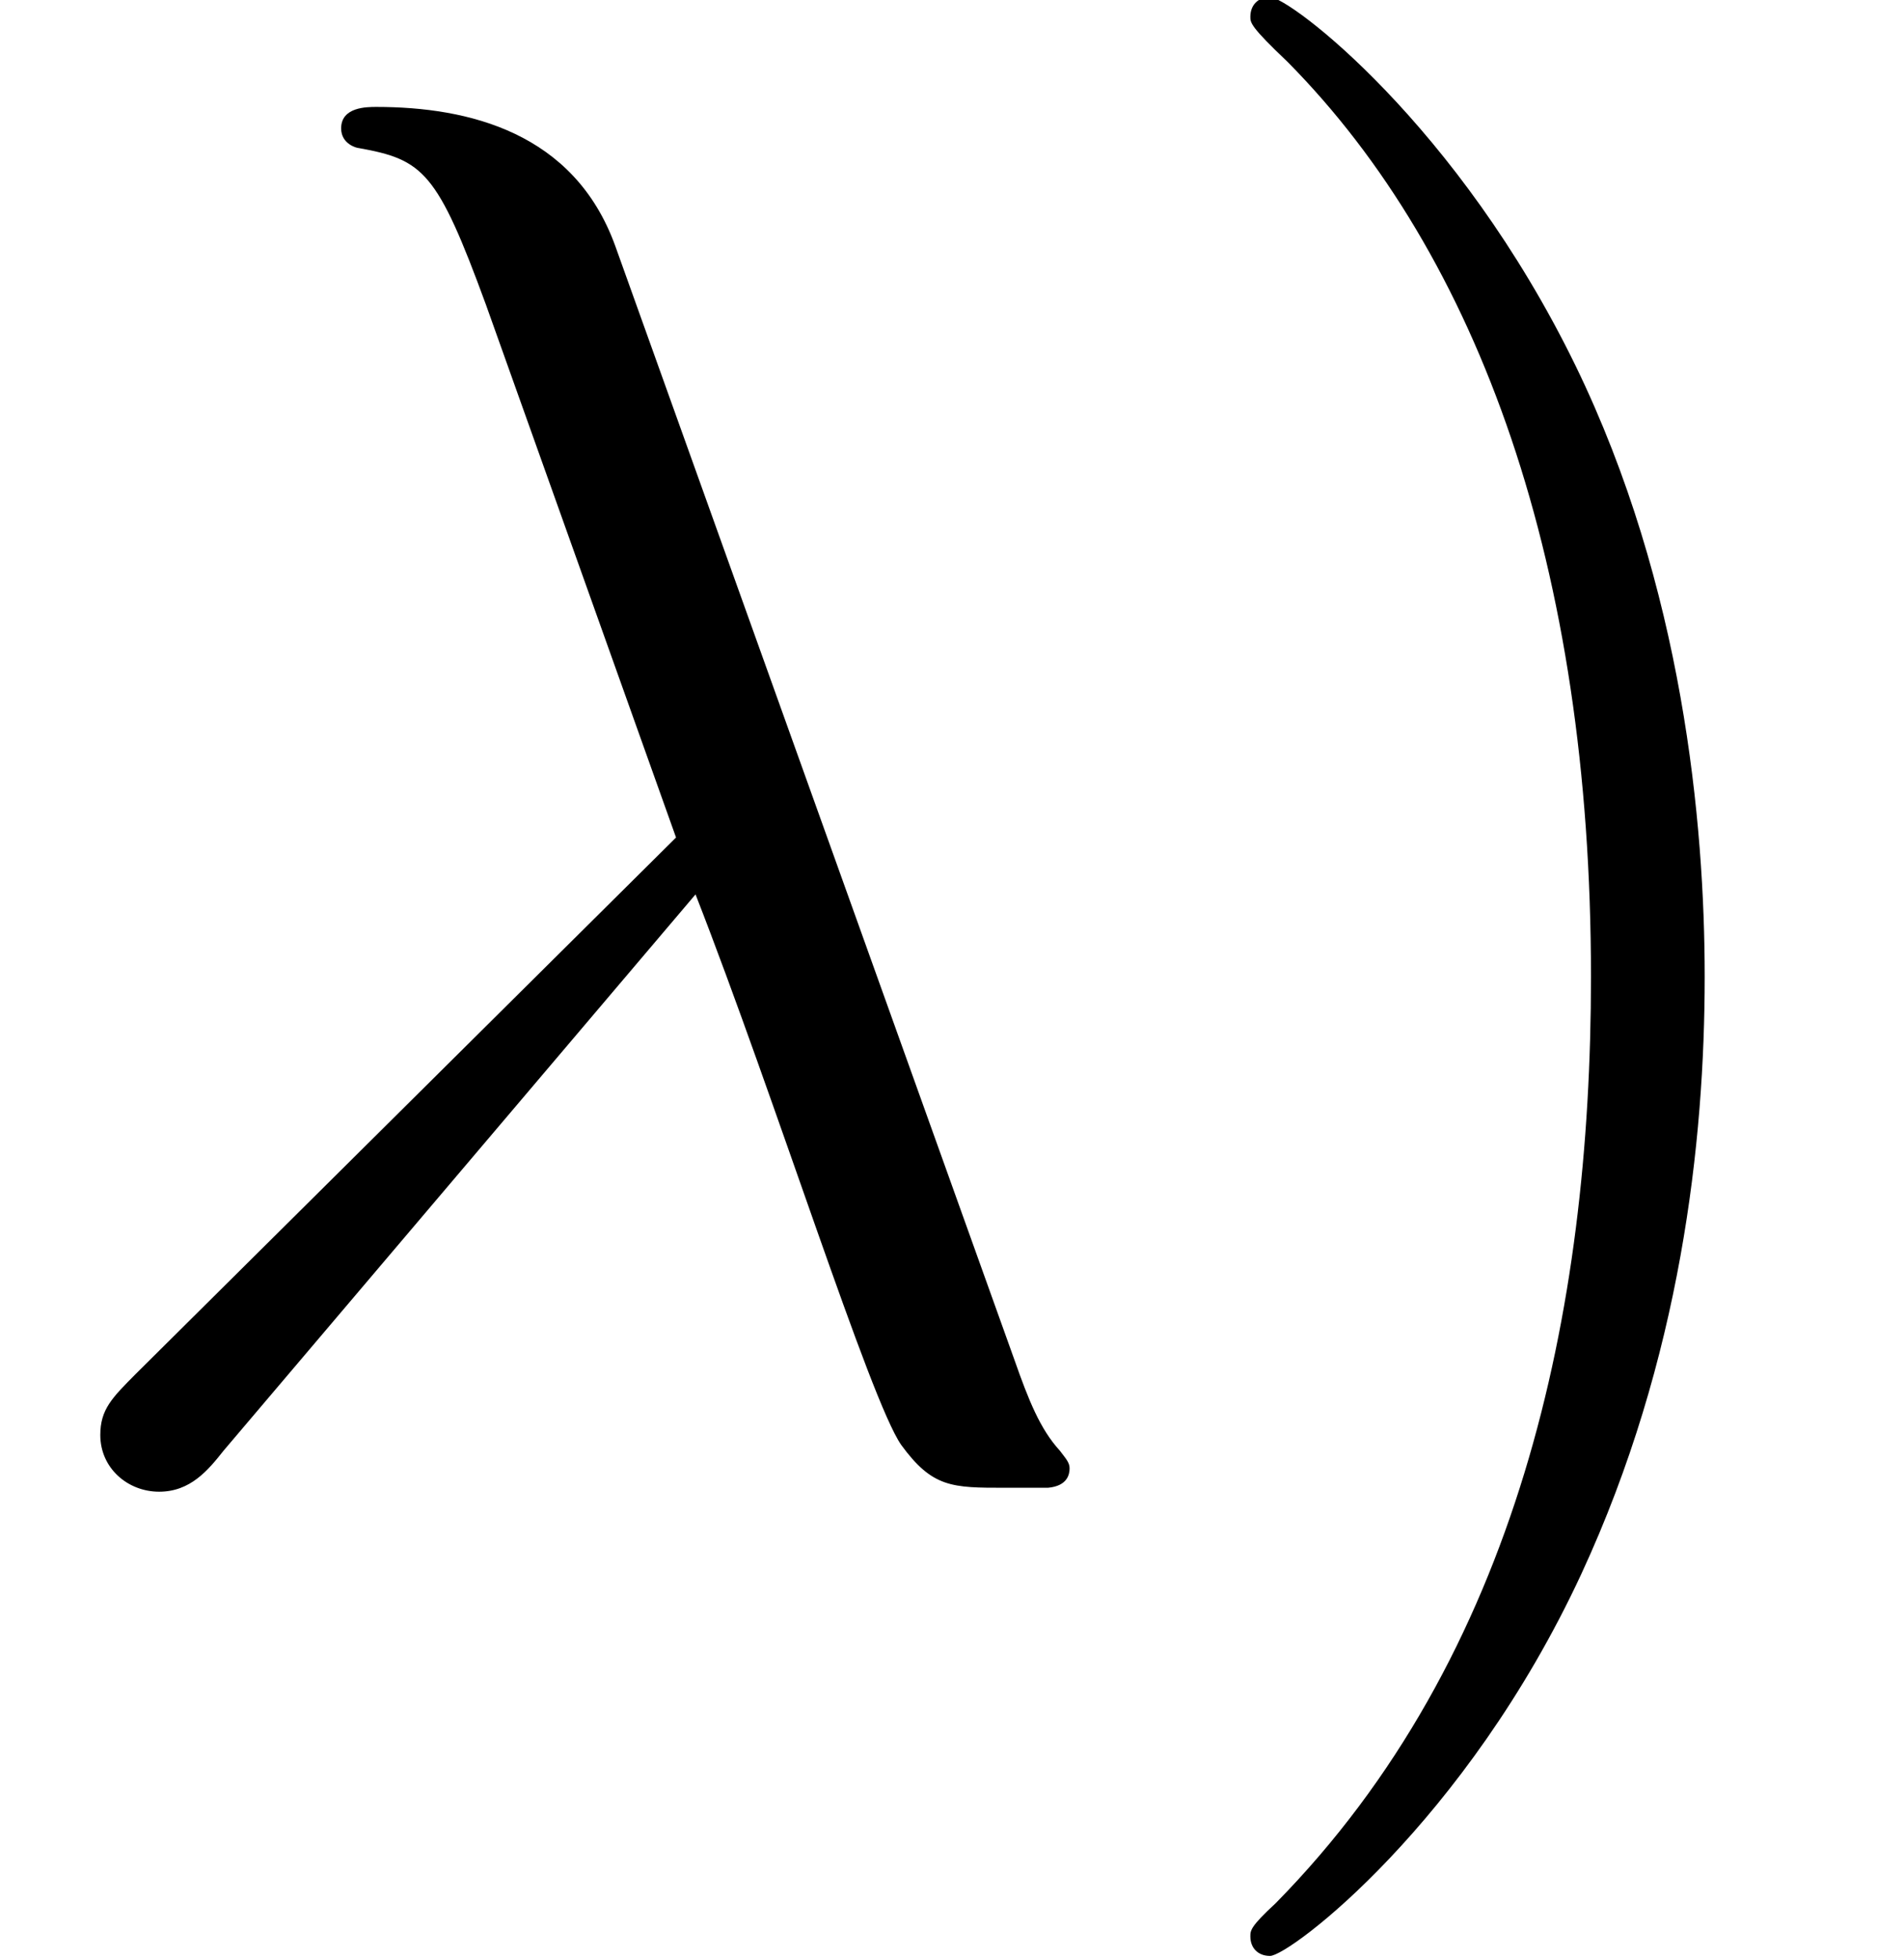
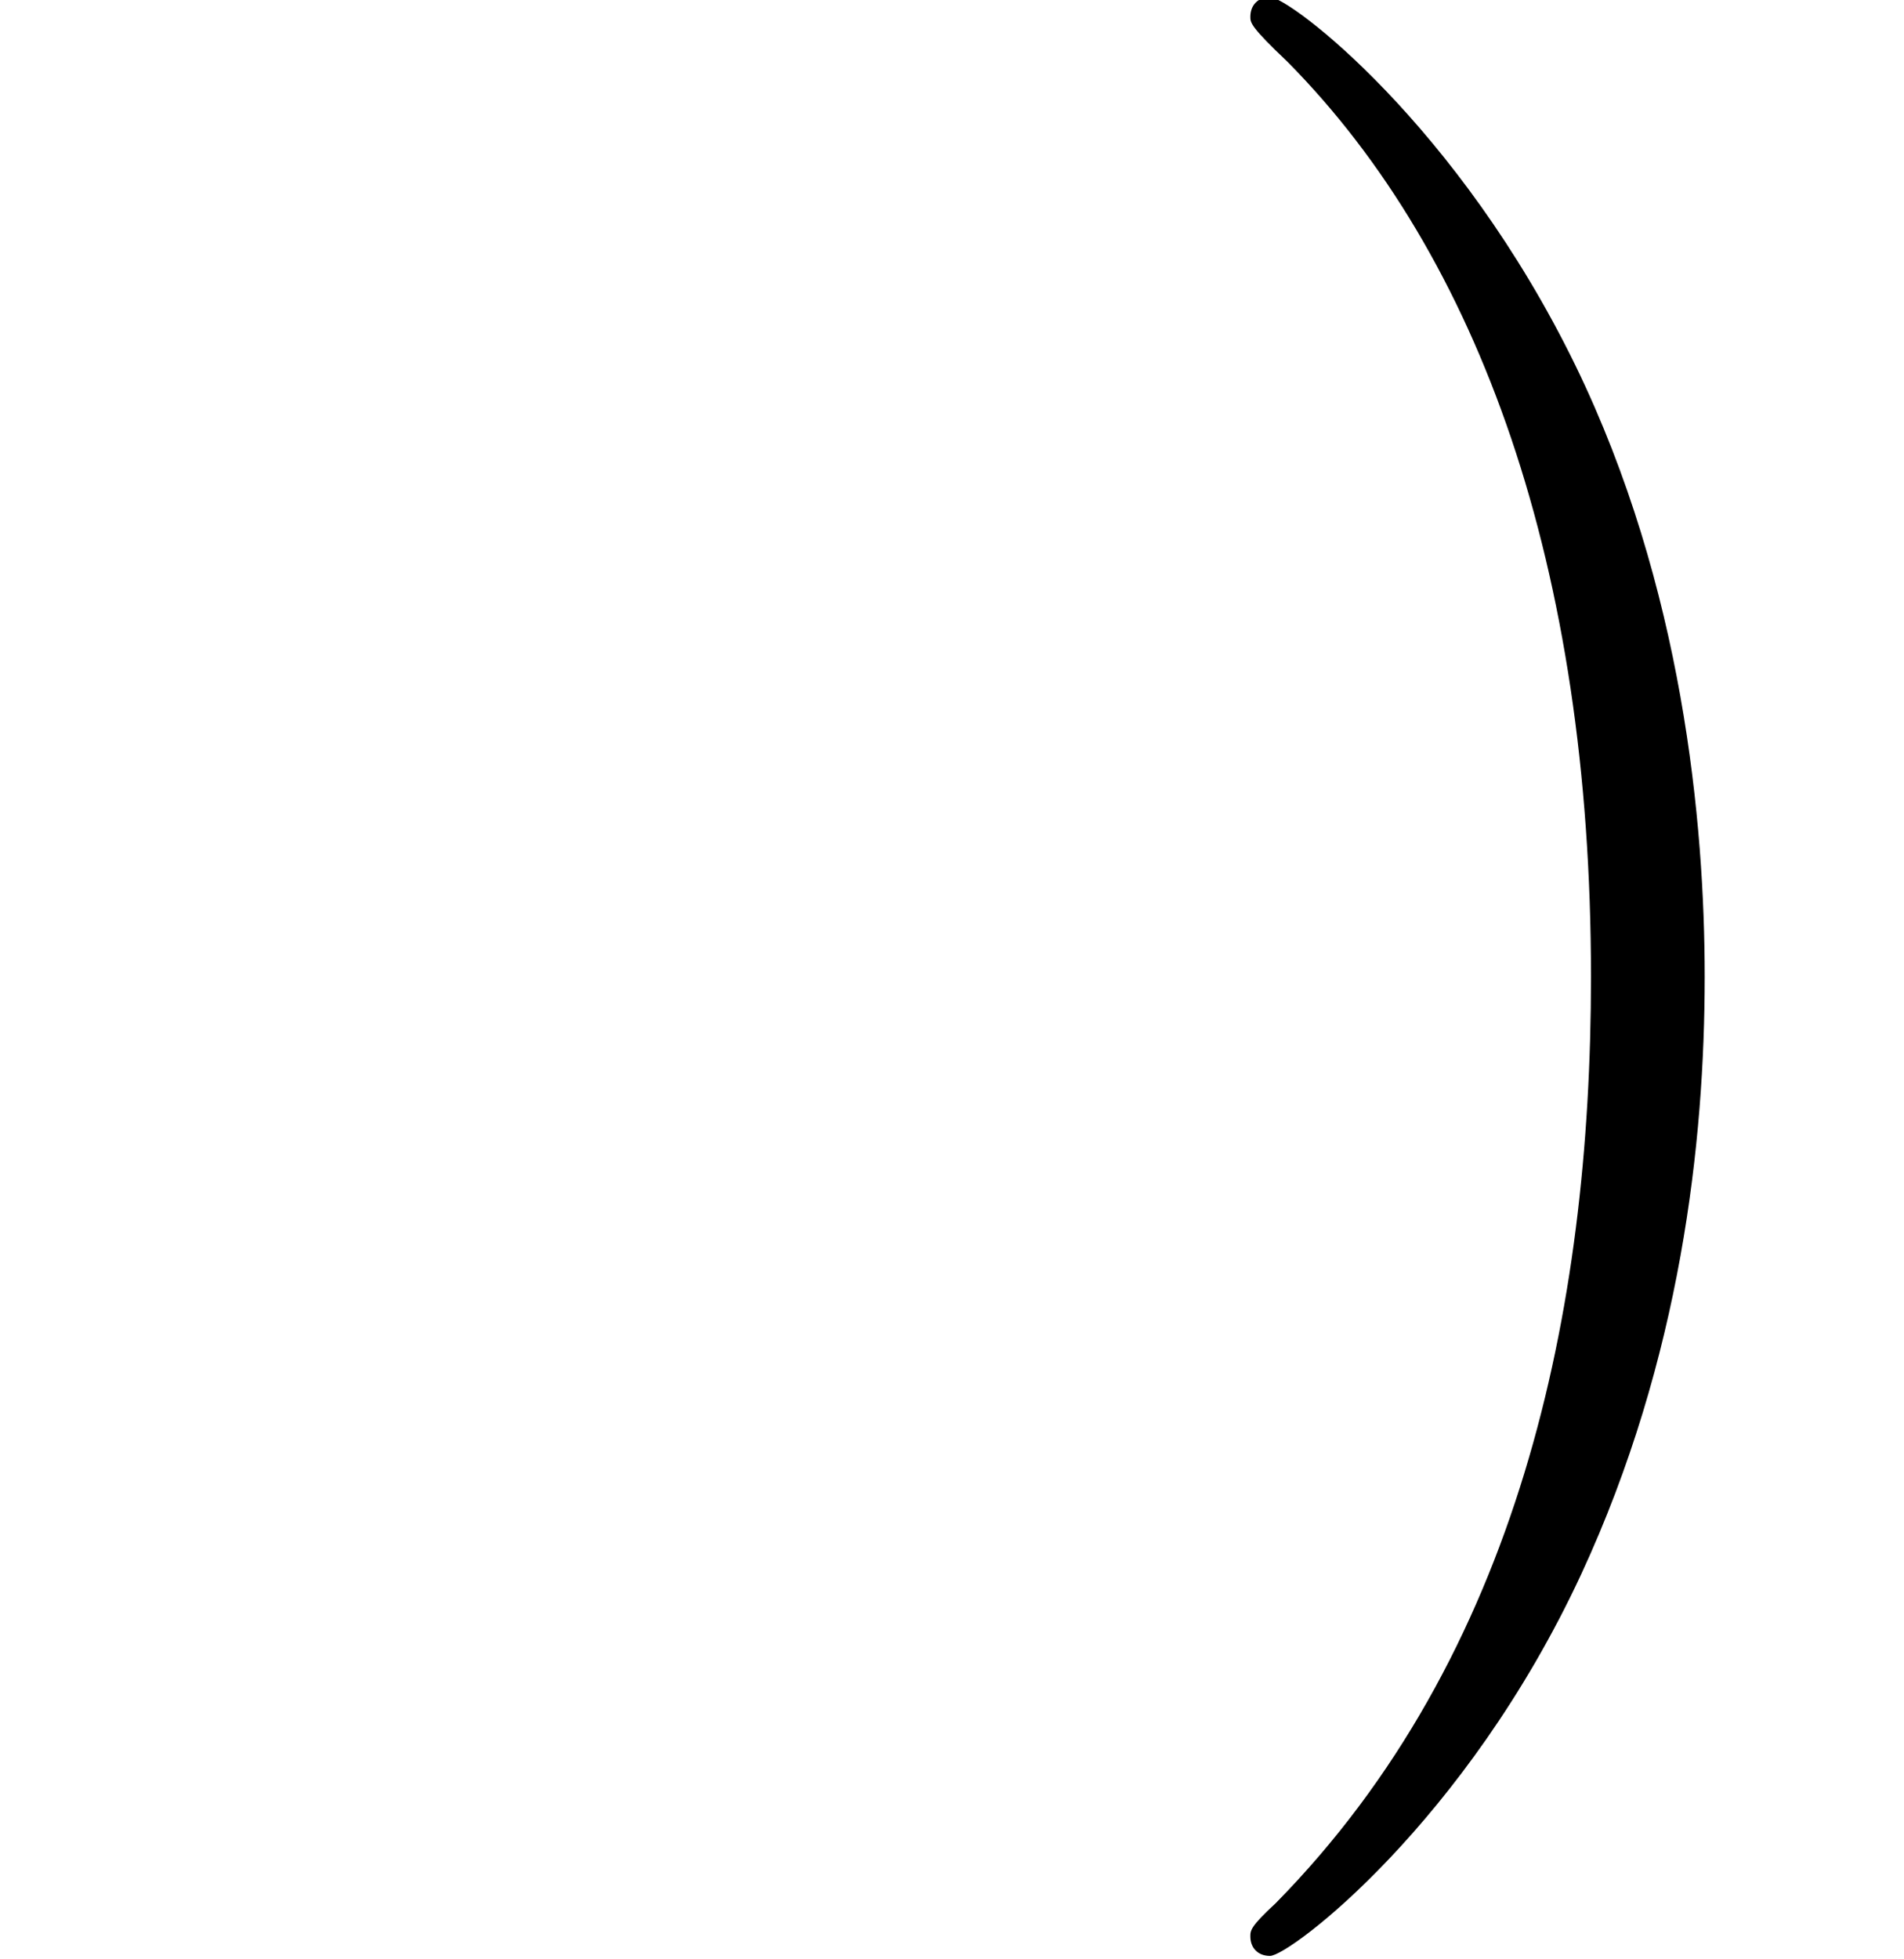
<svg xmlns="http://www.w3.org/2000/svg" xmlns:xlink="http://www.w3.org/1999/xlink" height="10.909pt" version="1.1" viewBox="70.735 60.56 10.606 10.909" width="10.606pt">
  <defs>
-     <path d="M3.909 -3.197C4.358 -2.048 4.884 -0.372 5.059 -0.12C5.234 0.12 5.344 0.12 5.639 0.12H5.88C5.99 0.11 6.001 0.044 6.001 0.011S5.979 -0.044 5.946 -0.088C5.836 -0.208 5.771 -0.372 5.694 -0.591L3.46 -6.822C3.23 -7.457 2.639 -7.599 2.124 -7.599C2.07 -7.599 1.927 -7.599 1.927 -7.479C1.927 -7.391 2.015 -7.369 2.026 -7.369C2.387 -7.304 2.464 -7.238 2.737 -6.493L3.8 -3.515L0.777 -0.515C0.646 -0.383 0.58 -0.318 0.58 -0.175C0.58 0.011 0.734 0.142 0.909 0.142S1.183 0.022 1.27 -0.088L3.909 -3.197Z" id="g0-21" />
    <path d="M3.165 -2.737C3.165 -3.592 3.044 -4.917 2.442 -6.154C1.785 -7.501 0.843 -8.213 0.734 -8.213C0.668 -8.213 0.624 -8.169 0.624 -8.103C0.624 -8.07 0.624 -8.048 0.832 -7.851C1.905 -6.767 2.529 -5.026 2.529 -2.737C2.529 -0.865 2.124 1.062 0.766 2.442C0.624 2.573 0.624 2.595 0.624 2.628C0.624 2.694 0.668 2.737 0.734 2.737C0.843 2.737 1.829 1.993 2.475 0.602C3.033 -0.602 3.165 -1.818 3.165 -2.737Z" id="g1-41" />
  </defs>
  <g id="page1" transform="matrix(0.996 0 0 0.996 0 0)">
    <use x="71" xlink:href="#g0-21" y="69" />
    <use x="77.388" xlink:href="#g1-41" y="69" />
  </g>
</svg>